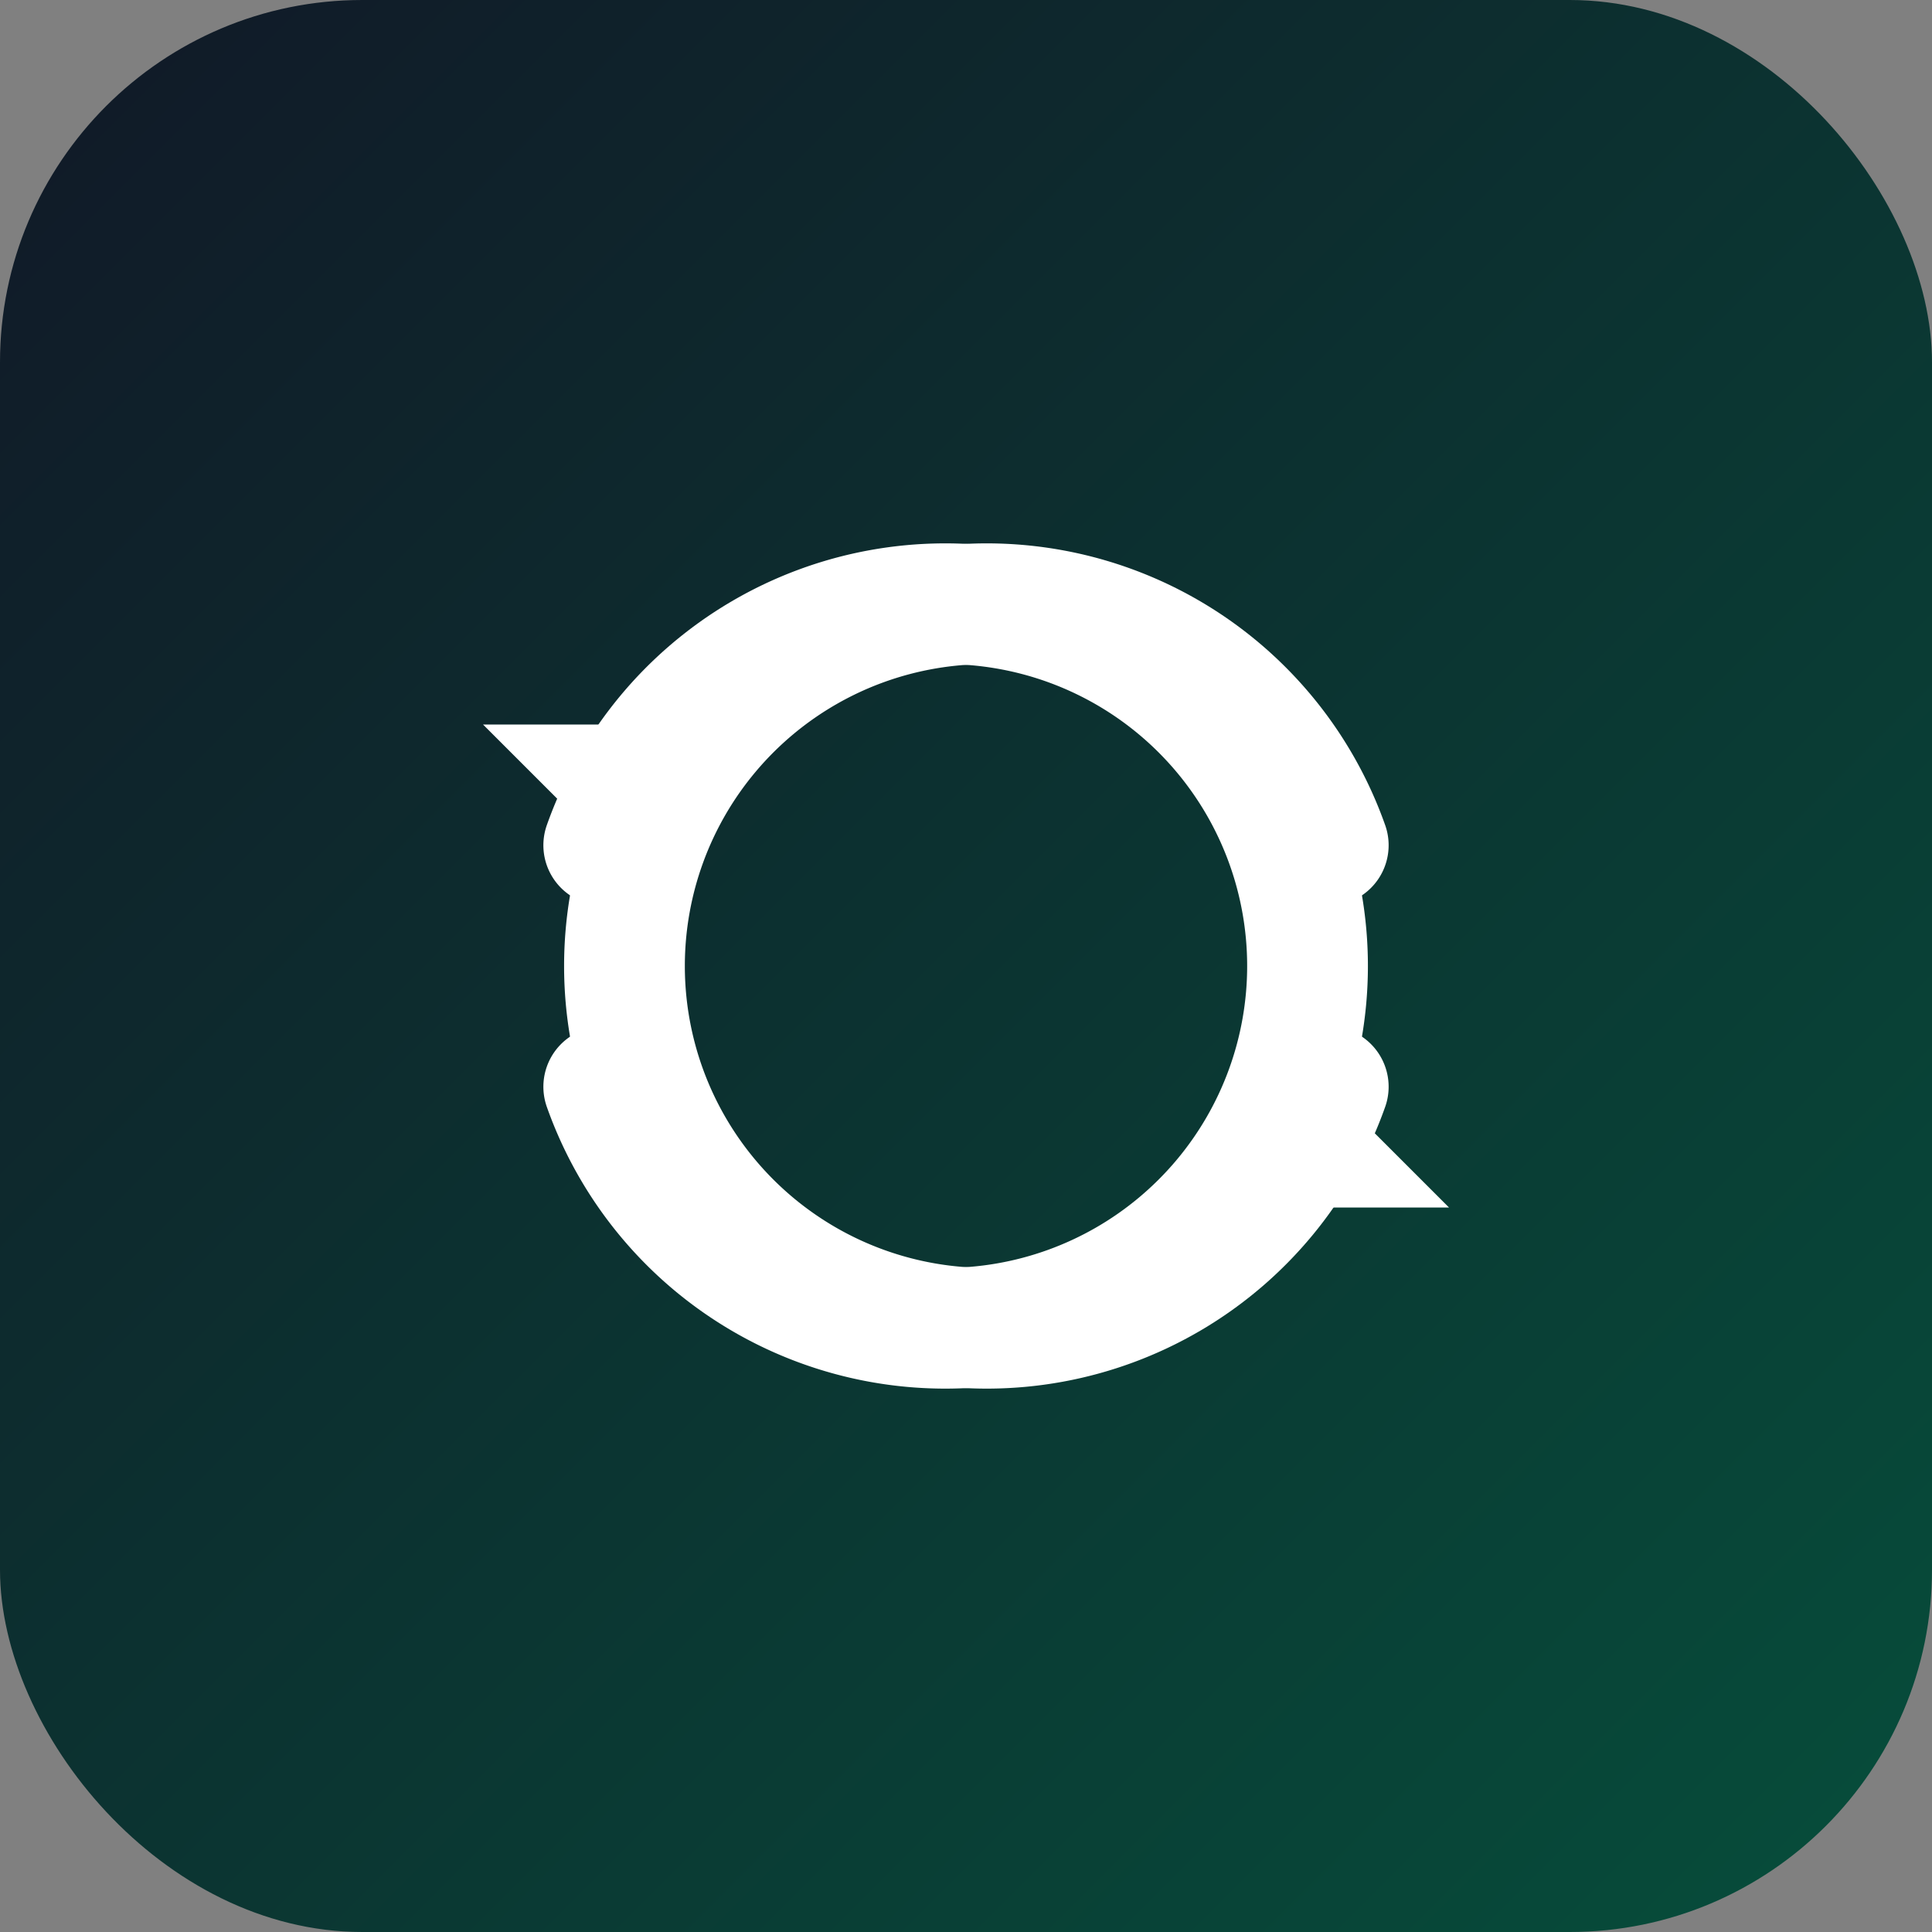
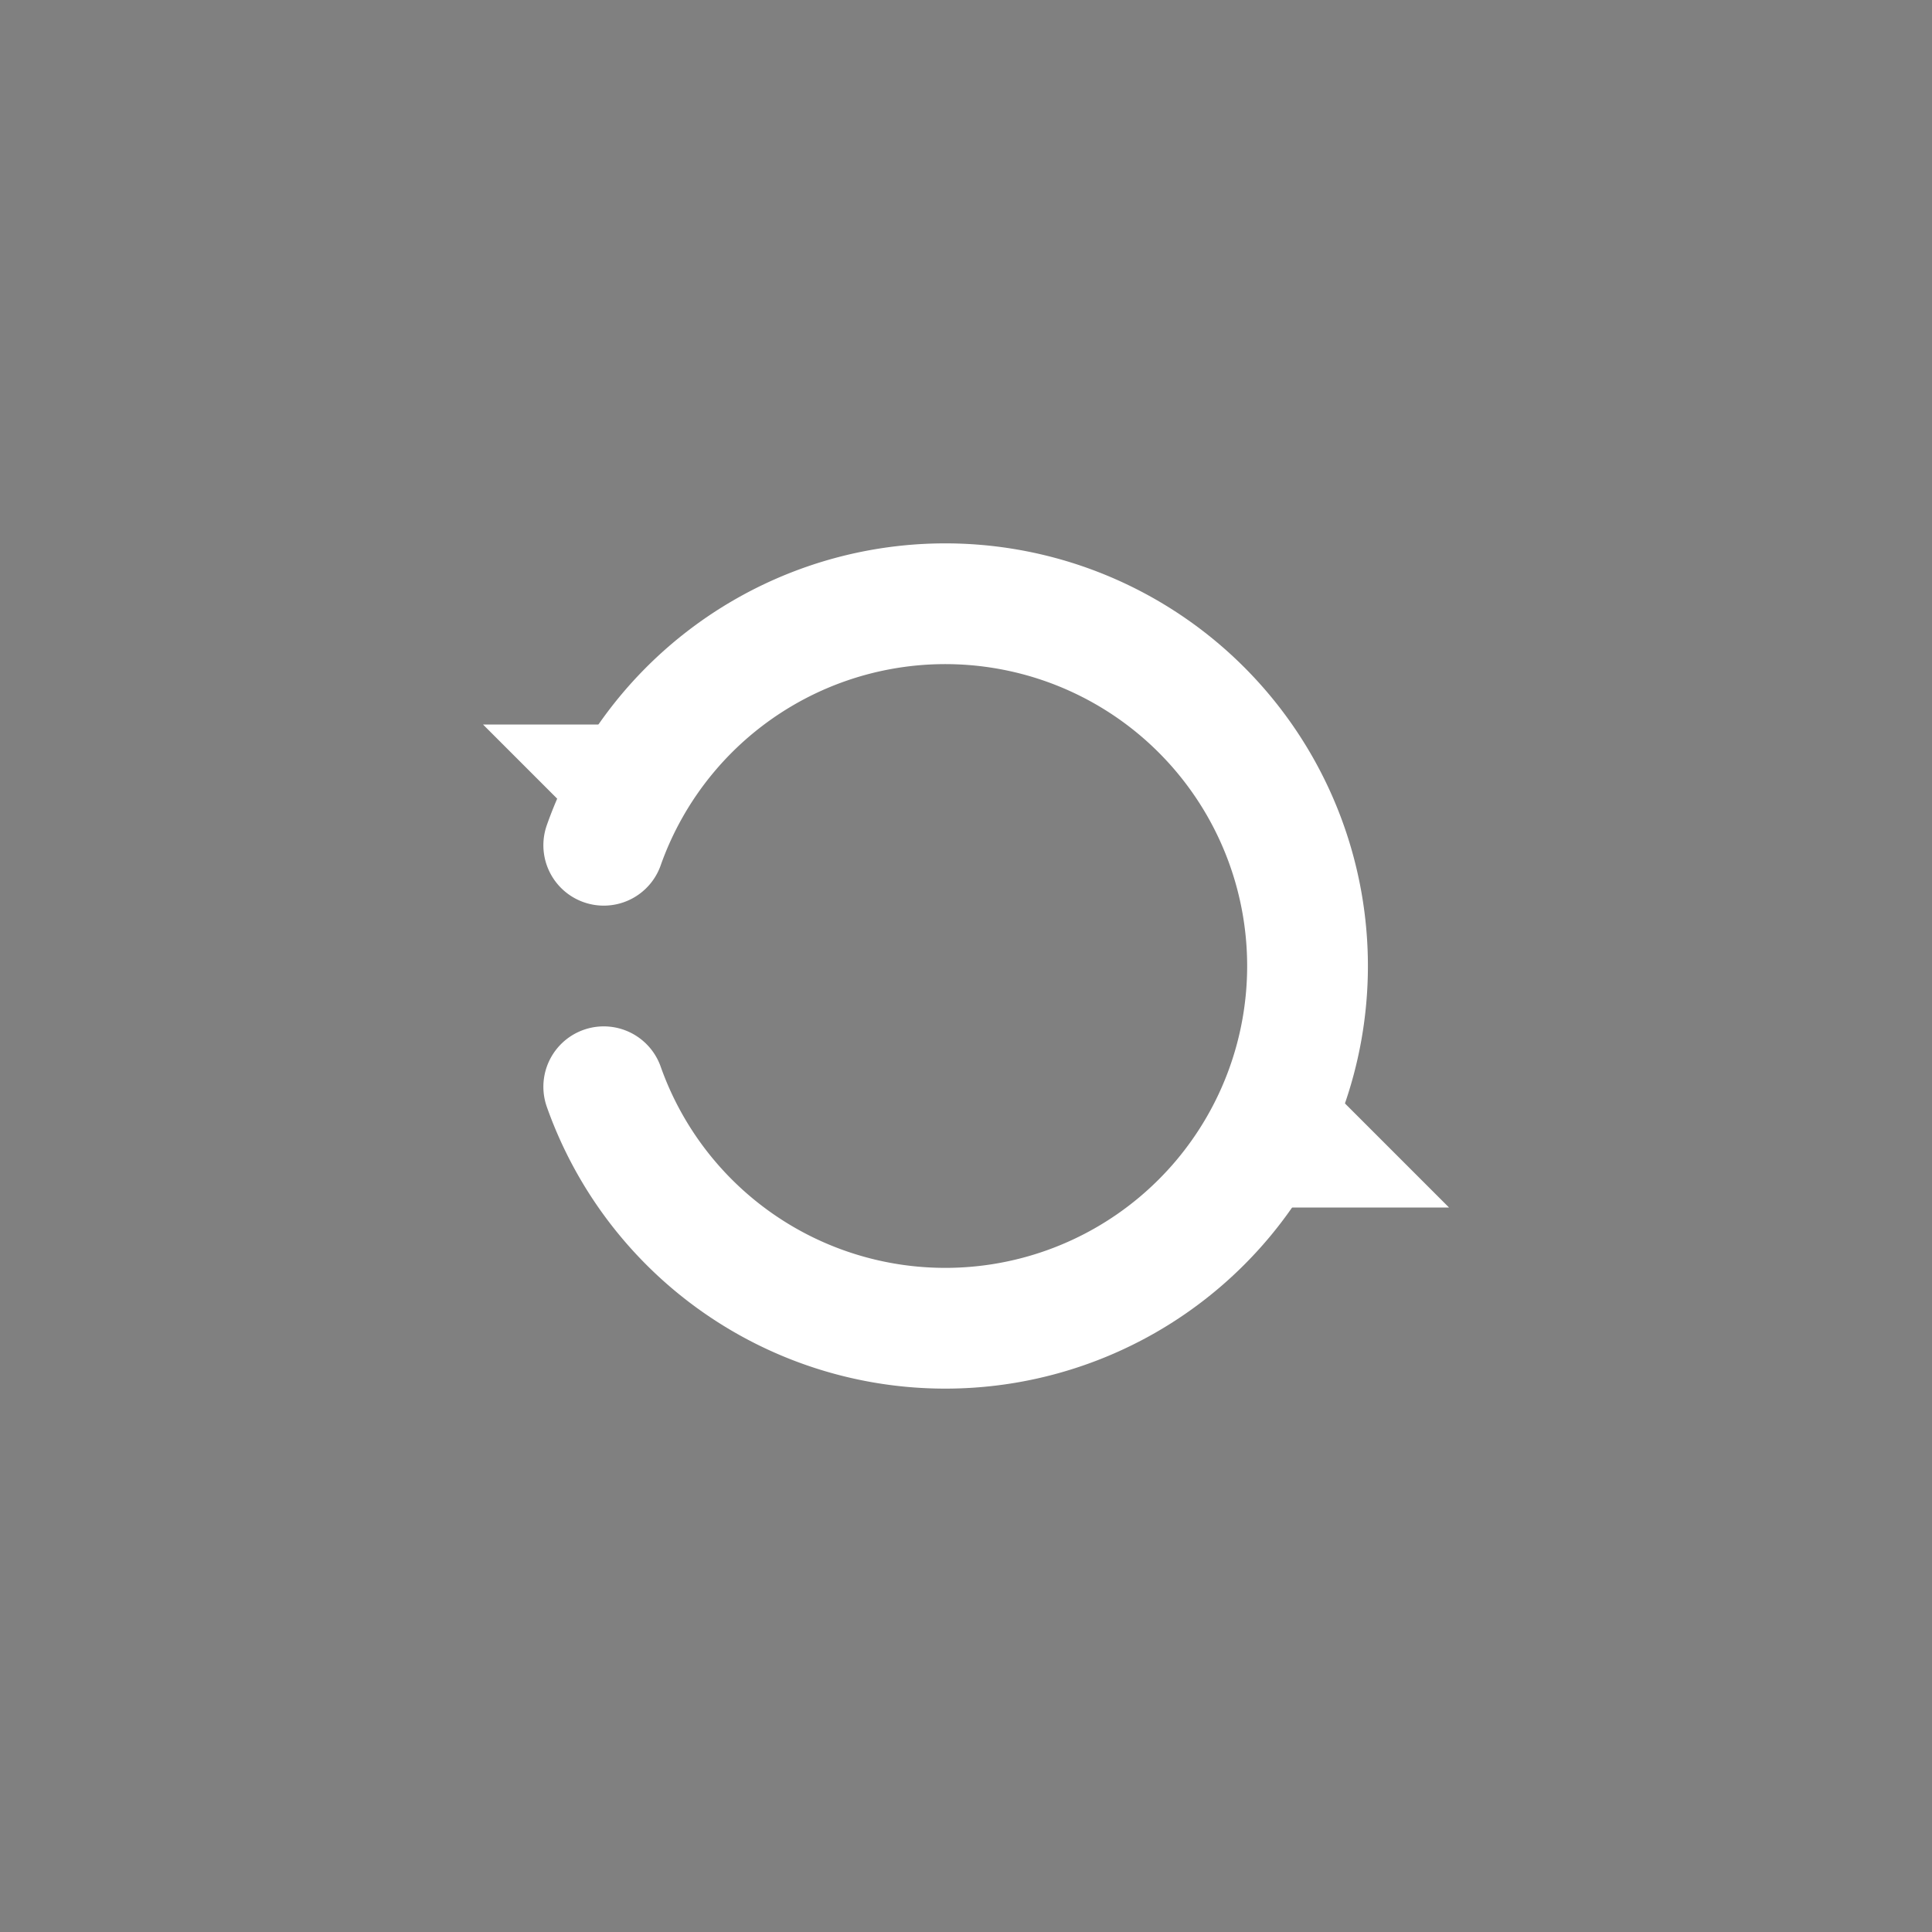
<svg xmlns="http://www.w3.org/2000/svg" viewBox="0 0 32 32" fill="none">
  <rect x="0" y="0" width="32" height="32" fill="#808080" stroke="none" />
-   <rect width="32" height="32" rx="6" fill="url(#grad)" />
  <defs>
    <linearGradient id="grad" x1="0%" y1="0%" x2="100%" y2="100%">
      <stop offset="0%" style="stop-color:rgb(17,24,39);stop-opacity:1" />
      <stop offset="100%" style="stop-color:rgb(6,78,59);stop-opacity:1" />
    </linearGradient>
  </defs>
  <g transform="translate(16, 16)">
    <path d="M-6,-2 A6,6 0 1,1 -6,2" stroke="white" stroke-width="2" fill="none" stroke-linecap="round" />
-     <path d="M-6,-2 L-8,-4 L-4,-4 Z" fill="white" />
-     <path d="M6,2 A6,6 0 1,1 6,-2" stroke="white" stroke-width="2" fill="none" stroke-linecap="round" />
+     <path d="M-6,-2 L-8,-4 L-4,-4 " fill="white" />
    <path d="M6,2 L8,4 L4,4 Z" fill="white" />
  </g>
</svg>